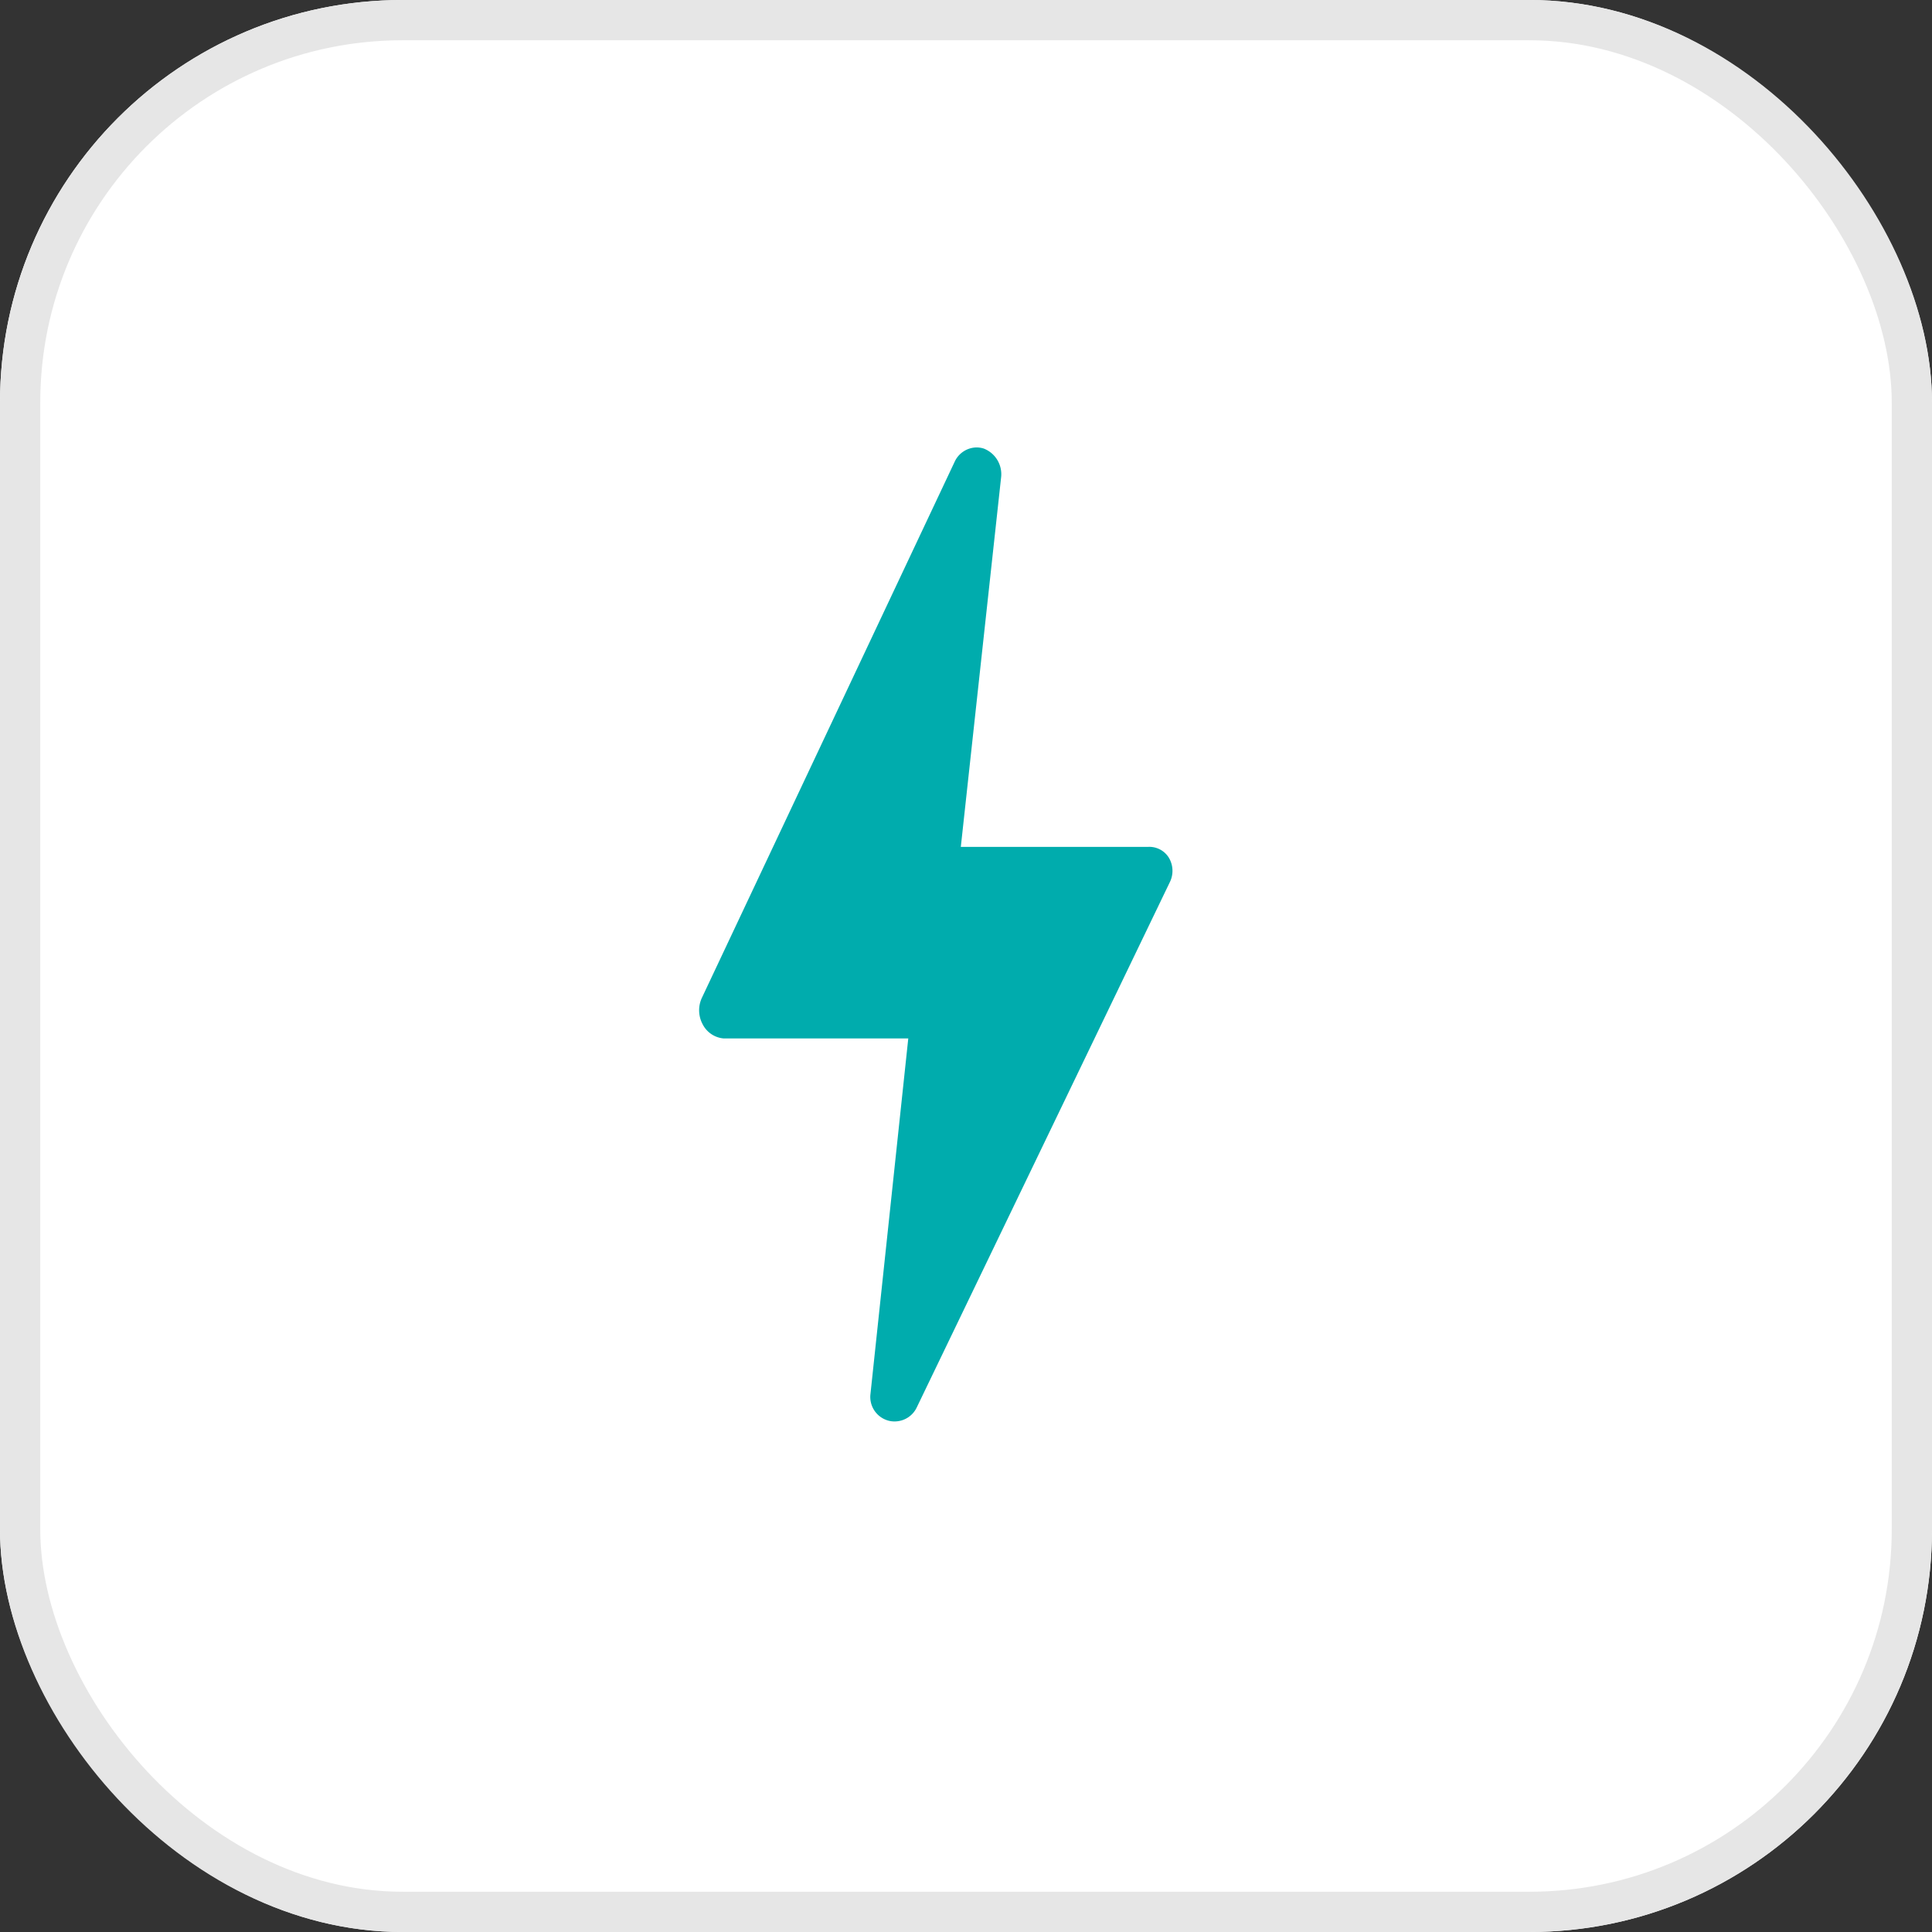
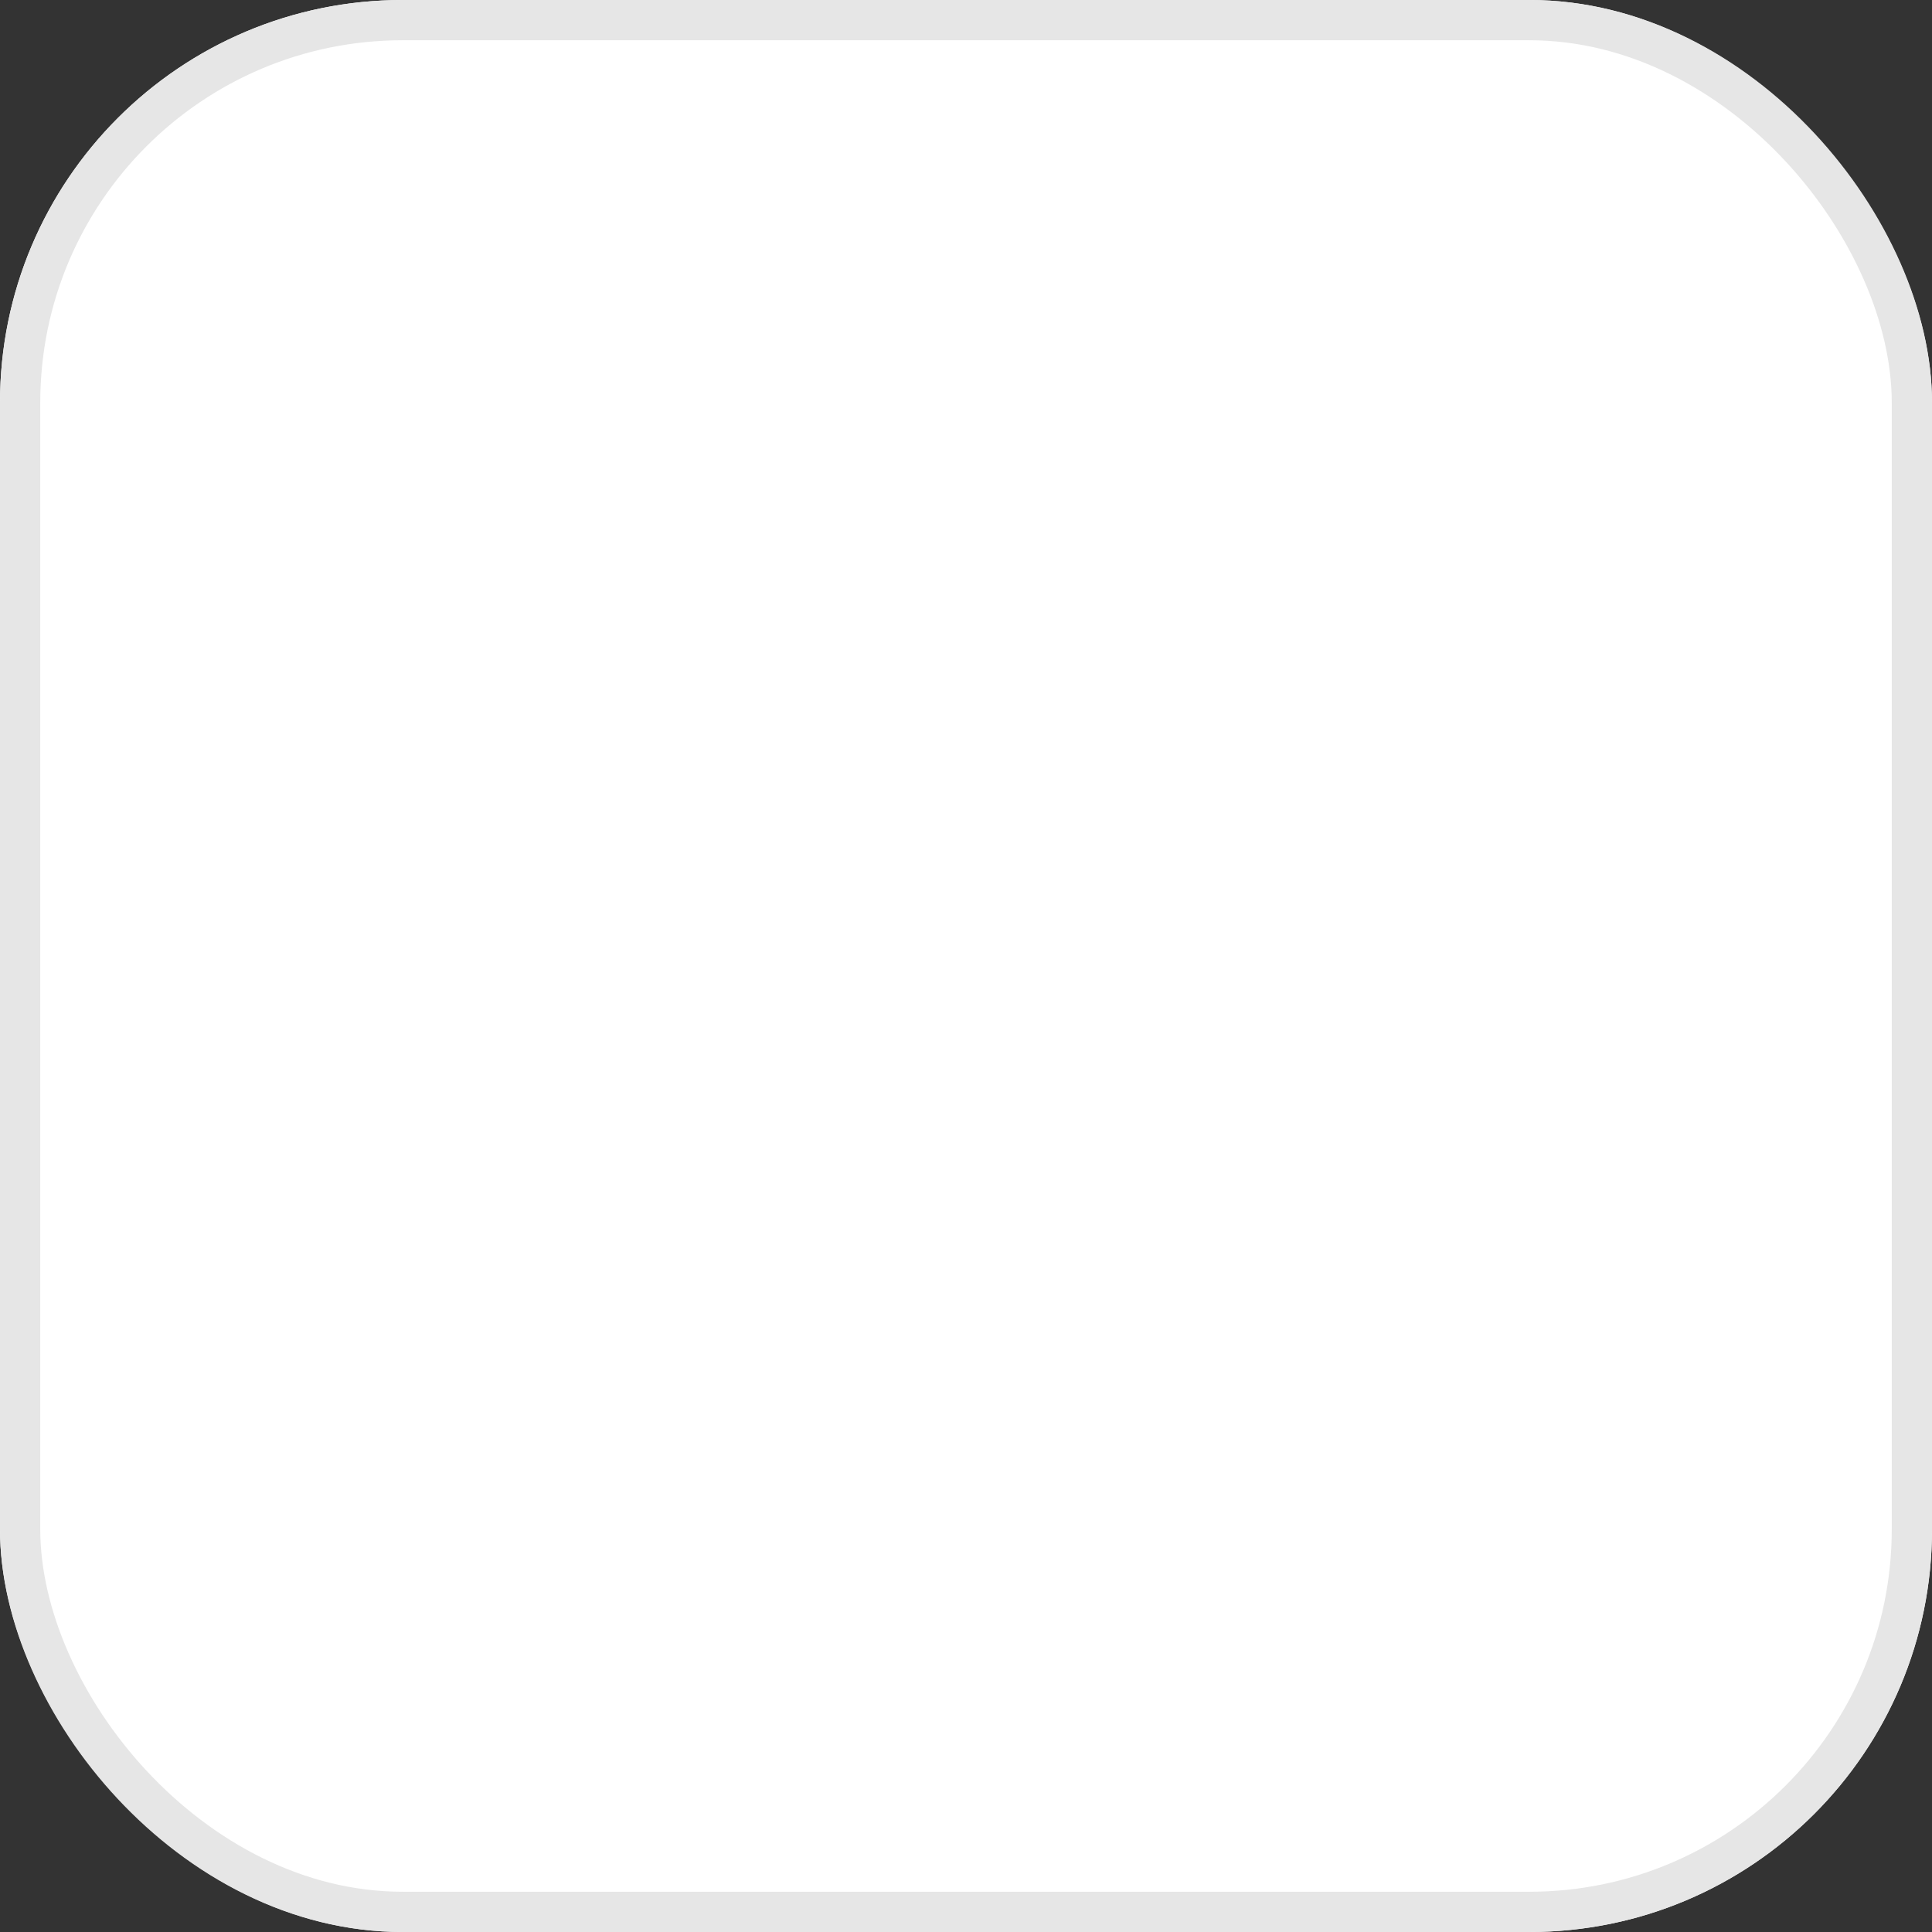
<svg xmlns="http://www.w3.org/2000/svg" width="95.975" height="95.975" viewBox="0 0 95.975 95.975">
  <rect x="0" y="0" width="95.975" height="95.975" fill="#333333" stroke="none" />
  <g id="Grupo_174533" data-name="Grupo 174533" transform="translate(-1236.013 -968.962)">
    <g id="Grupo_4370" data-name="Grupo 4370" transform="translate(1236.013 968.962)">
      <g id="Rectángulo_2029" data-name="Rectángulo 2029" transform="translate(0)" fill="#fff" stroke="#e6e6e6" stroke-width="2">
        <rect width="95.975" height="95.975" rx="20" stroke="none" />
        <rect x="1" y="1" width="93.975" height="93.975" rx="19" fill="none" />
      </g>
    </g>
    <g id="descargas" transform="translate(1282.5 1015.381)">
-       <path id="Trazado_33228" data-name="Trazado 33228" d="M23.381,21.6a1.272,1.272,0,0,0-.047-1.22,1.138,1.138,0,0,0-1.043-.536H13L15,1.5A1.367,1.367,0,0,0,14.135.054,1.2,1.2,0,0,0,13.781,0a1.216,1.216,0,0,0-1.089.716L.129,27.359A1.469,1.469,0,0,0,.183,28.67a1.294,1.294,0,0,0,1.041.69H10.39L8.512,47.019a1.219,1.219,0,0,0,.863,1.319,1.138,1.138,0,0,0,.352.047,1.218,1.218,0,0,0,1.089-.706Z" transform="translate(-11.757 -24.192)" fill="#00acad" />
-     </g>
+       </g>
  </g>
</svg>